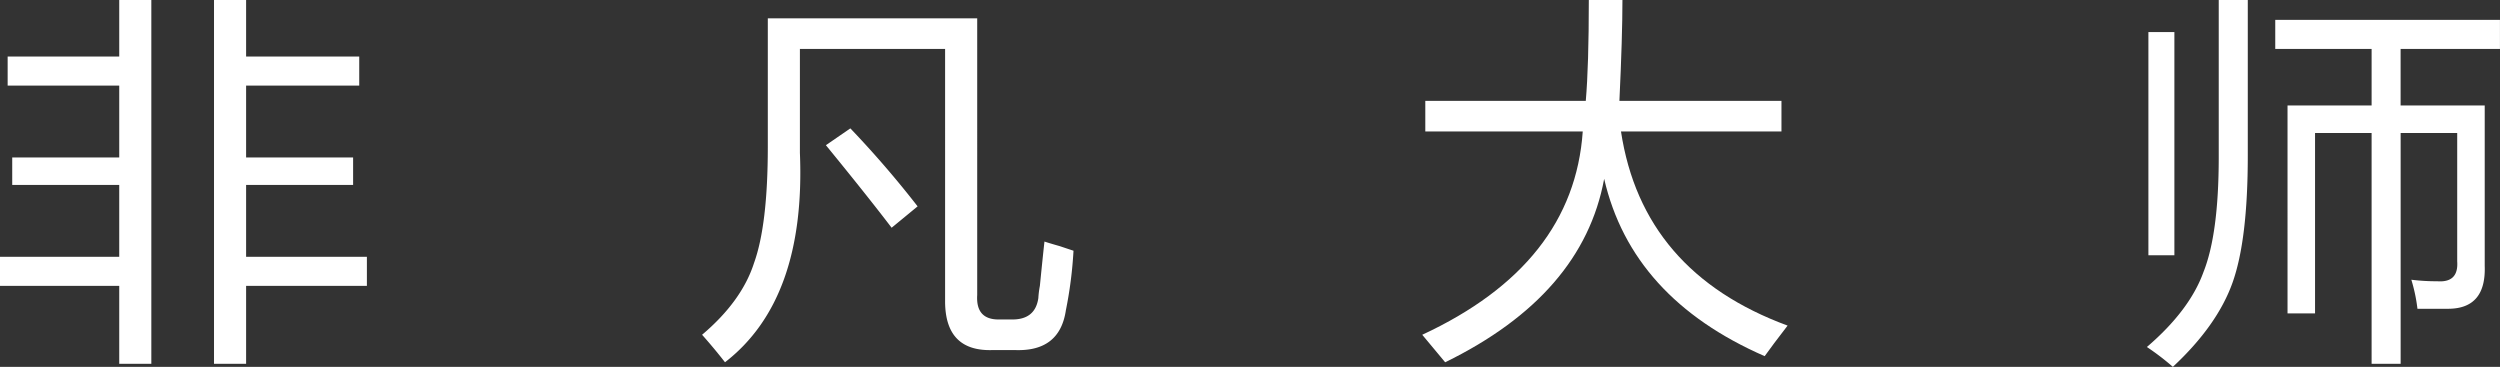
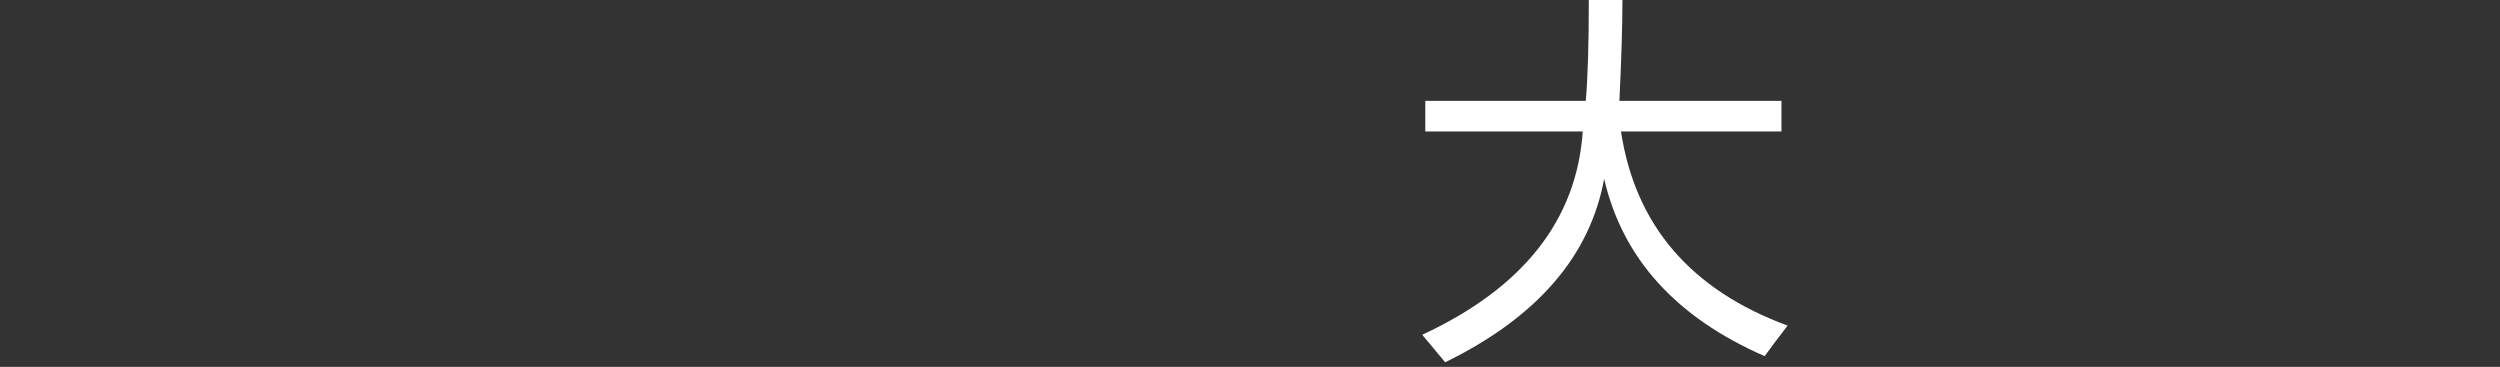
<svg xmlns="http://www.w3.org/2000/svg" id="组_77244" data-name="组 77244" width="411.89" height="60.443" viewBox="0 0 411.89 60.443">
  <rect x="0" y="0" width="411.89" height="60.443" fill="#333333" stroke="none" />
  <defs>
    <clipPath id="clip-path">
      <rect id="矩形_35965" data-name="矩形 35965" width="411.89" height="60.443" fill="none" />
    </clipPath>
  </defs>
-   <path id="路径_52762" data-name="路径 52762" d="M19.645,0V9.318H1.26V14.1H19.645V25.94H2.014v4.533h17.63V42.31H0V47.1H19.645V59.94h5.288V0ZM35.26,0V59.94h5.288V47.1h19.9V42.31h-19.9V30.473H58.177V25.94H40.548V14.1H59.186V9.318H40.548V0Z" fill="#fff" />
  <g id="组_77243" data-name="组 77243" transform="translate(0 0)">
    <g id="组_77242" data-name="组 77242" clip-path="url(#clip-path)">
-       <path id="路径_52763" data-name="路径 52763" d="M92.908,58.994q-1.766-2.266-3.778-4.533,6.545-5.536,8.563-11.837,2.266-6.292,2.266-19.14V2.329h34.5V47.914q-.255,4.03,3.525,4.03h2.267q3.777,0,4.281-3.526a15.086,15.086,0,0,1,.252-2.015q.5-5.034.755-7.3.755.255,2.519.757,1.511.508,2.266.755a68.737,68.737,0,0,1-1.259,9.822q-1.01,6.8-8.311,6.547h-3.778q-7.81.249-7.807-8.059V7.366H105.247V24.491q1,24.178-12.339,34.5m27.451-22.162q-4.032-5.289-10.83-13.6l4.03-2.771A165.2,165.2,0,0,1,124.64,33.306Z" transform="translate(26.542 0.693)" fill="#fff" />
      <path id="路径_52764" data-name="路径 52764" d="M181.06,21.659V16.621H207.5q.5-5.789.5-16.621h5.54q0,6.042-.5,16.621h26.7v5.038H213.3q3.523,23.173,27.451,31.985-2.521,3.268-3.777,5.035-21.912-9.568-26.445-29.213Q207,48.608,184.333,59.688l-3.777-4.533Q205.489,43.572,207,21.659Z" transform="translate(53.767 0)" fill="#fff" />
-       <path id="路径_52765" data-name="路径 52765" d="M276.832,60.443a41.394,41.394,0,0,0-4.281-3.273q7.049-6.046,9.319-12.341,2.513-6.292,2.518-18.889V0h4.786V25.688q0,13.855-2.52,20.9t-9.822,13.851M272.8,5.288h4.281v36.77H272.8Zm20.9,2.771V3.273h37.022V8.059h-16.37v9.318H328.21V43.822q.247,7.053-6.044,7.051h-5.038a27.144,27.144,0,0,0-1.008-4.785,34.164,34.164,0,0,0,4.283.252q3.523.255,3.274-3.273V21.911h-9.319v38.03h-4.784V21.911h-9.319V51.629h-4.533V17.377h13.853V8.059Z" transform="translate(81.162 0)" fill="#fff" />
    </g>
  </g>
</svg>